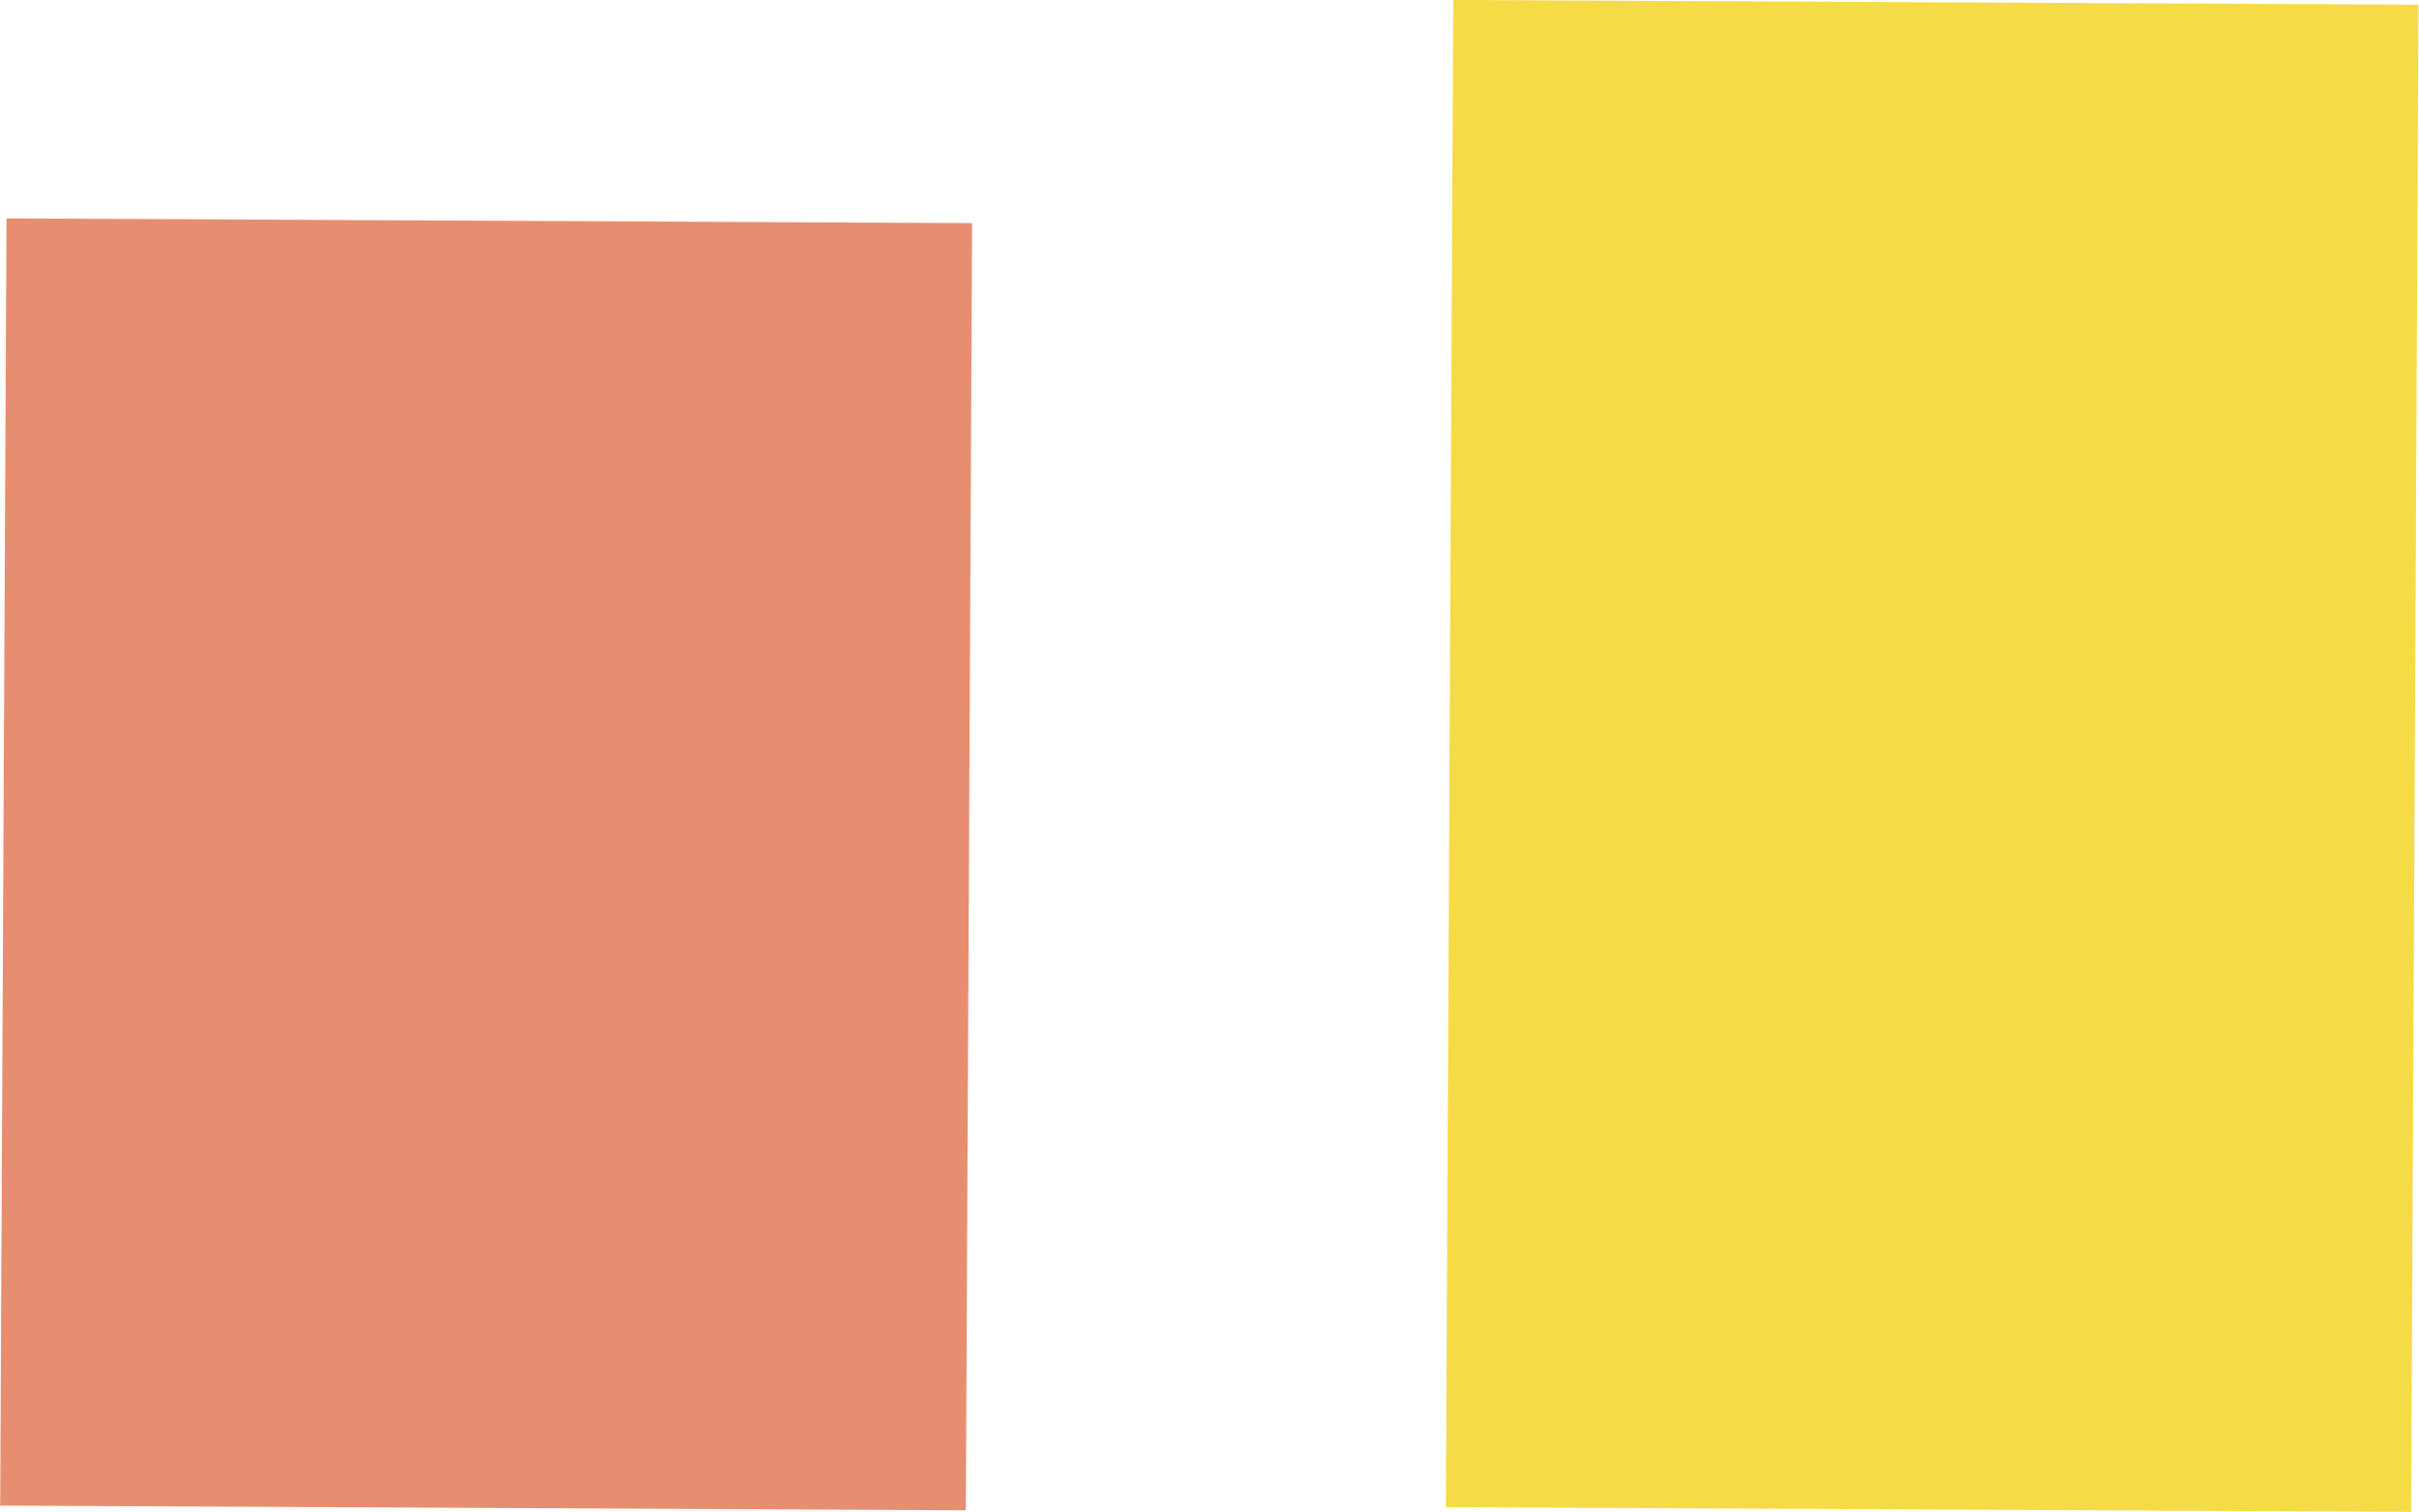
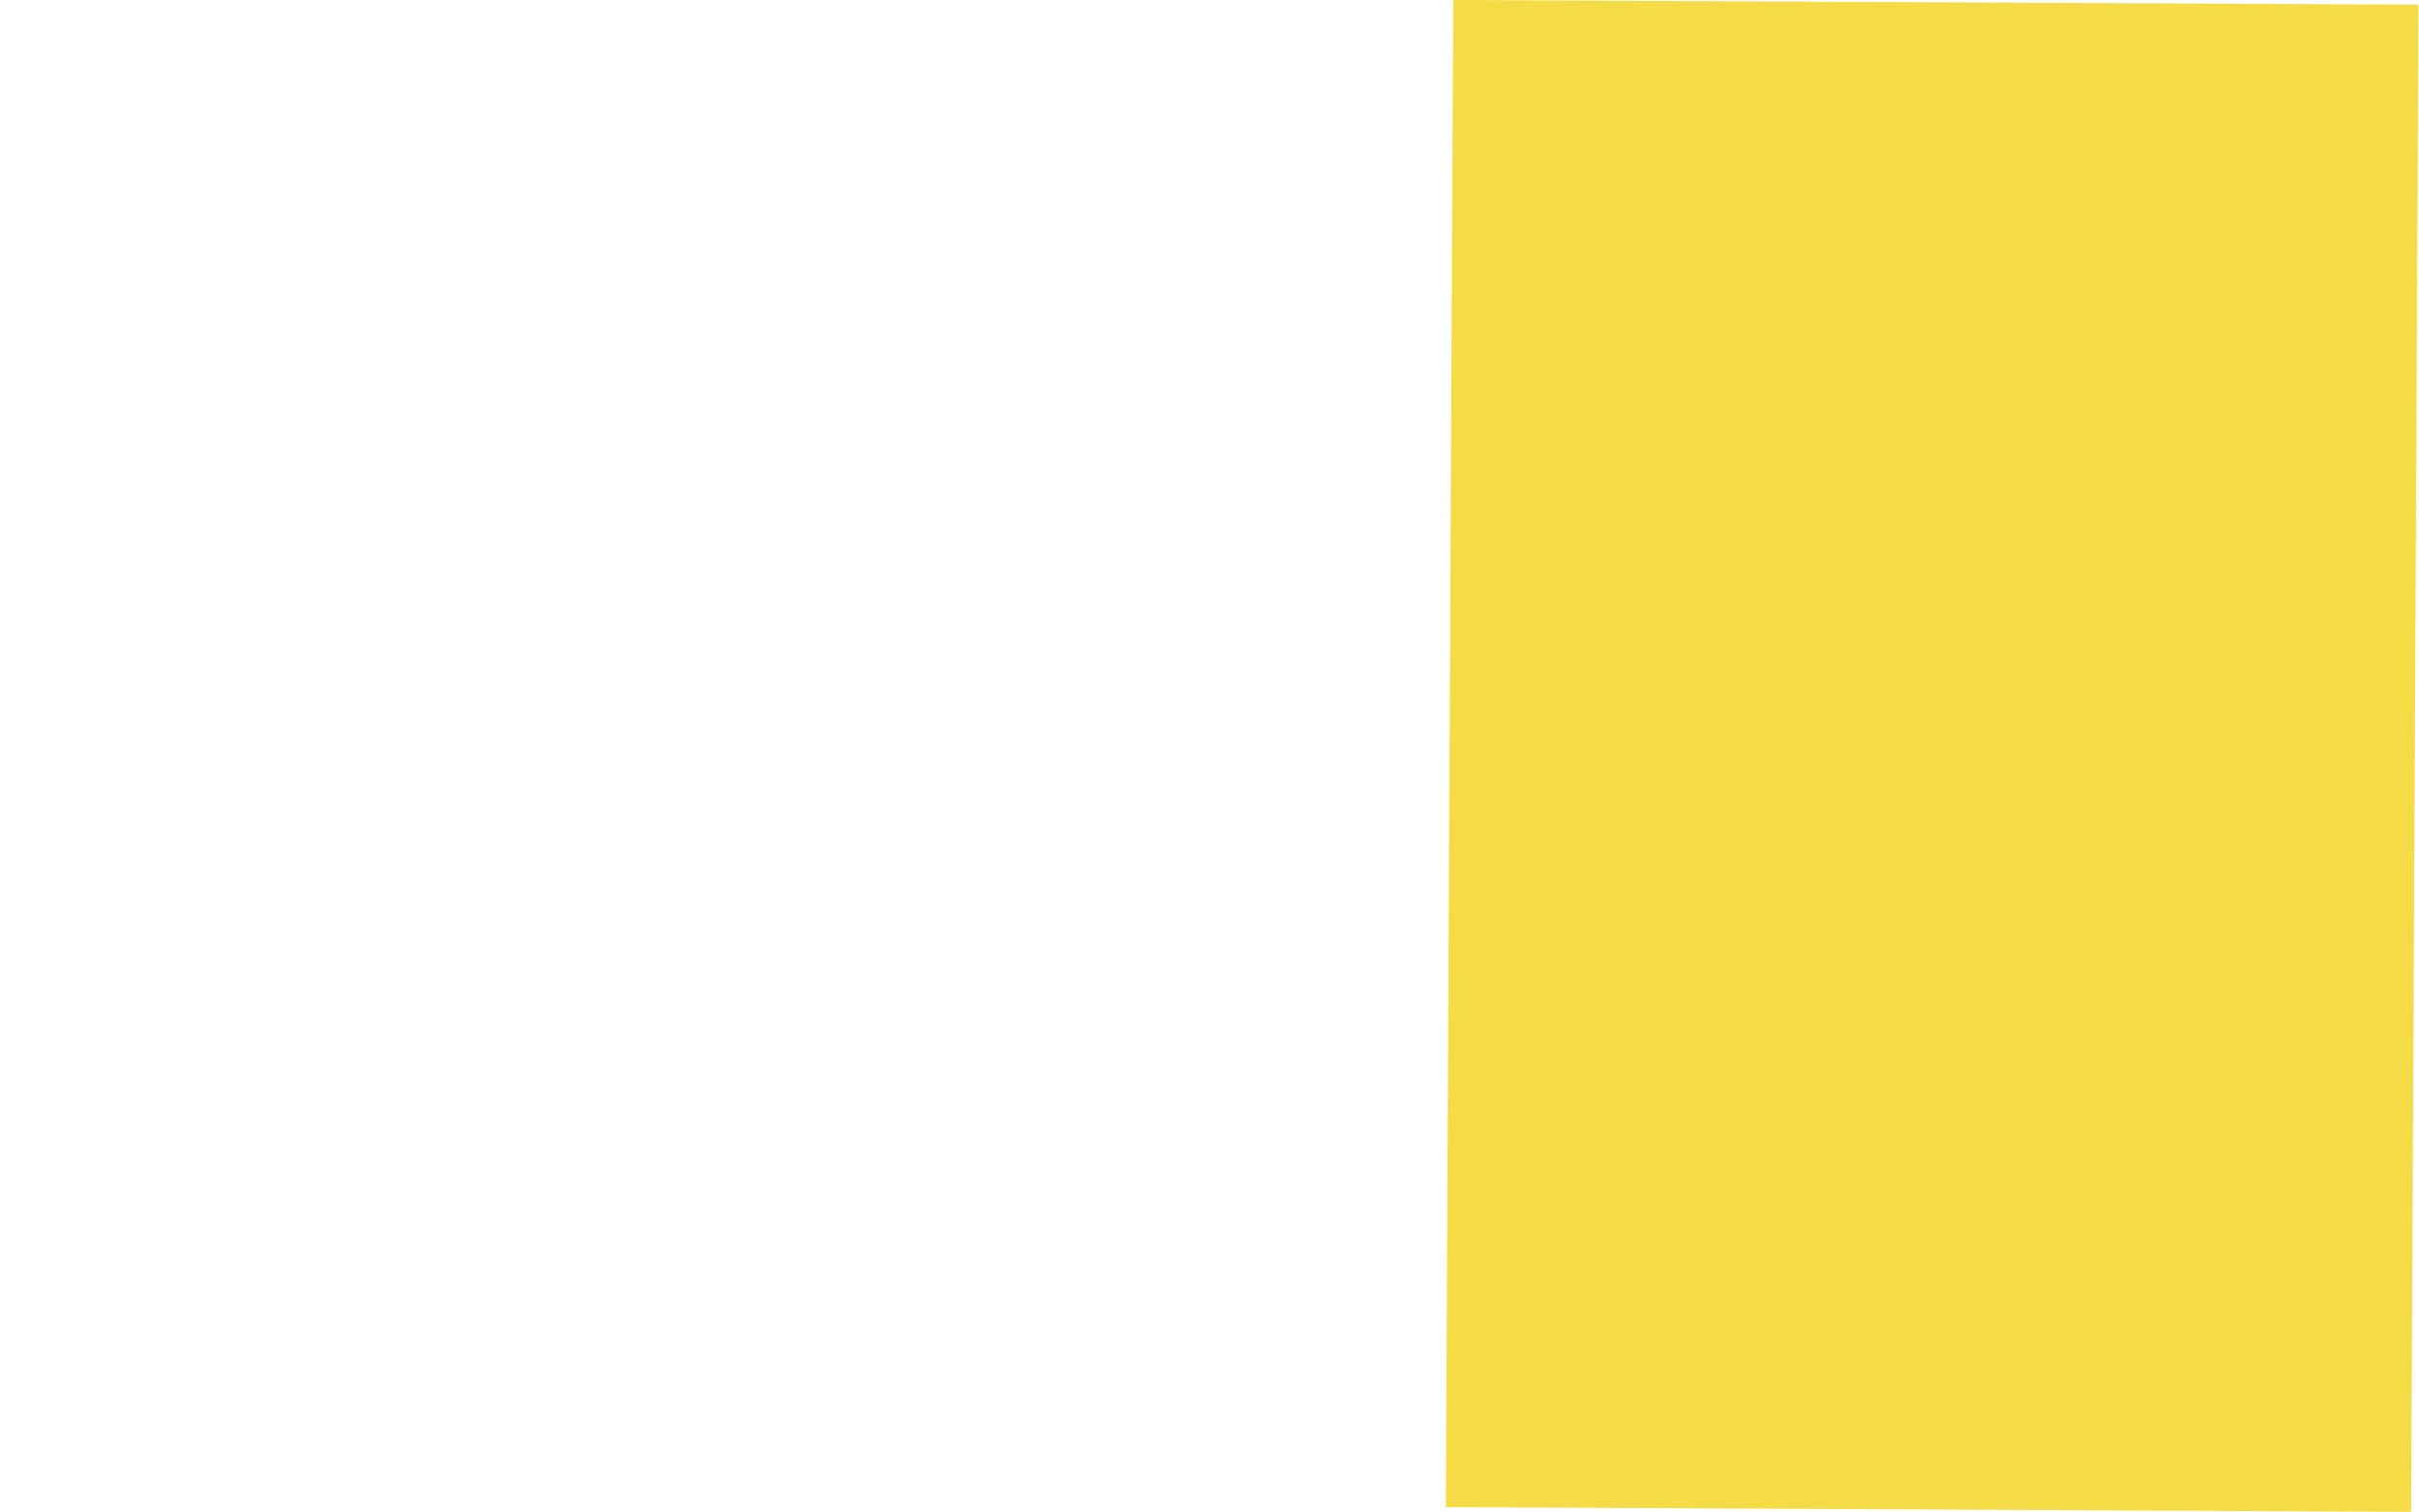
<svg xmlns="http://www.w3.org/2000/svg" id="_レイヤー_1" width="24.31mm" height="15.2mm" viewBox="0 0 68.9 43.09">
  <defs>
    <style>.cls-1{fill:#f5dc47;}.cls-2{fill:#e78e70;}</style>
  </defs>
-   <rect class="cls-2" x="-4.5" y="10.88" width="36.68" height="27.51" transform="translate(-10.86 38.35) rotate(-89.72)" />
  <rect class="cls-1" x="33.57" y="7.79" width="42.95" height="27.5" transform="translate(33.23 76.48) rotate(-89.72)" />
</svg>